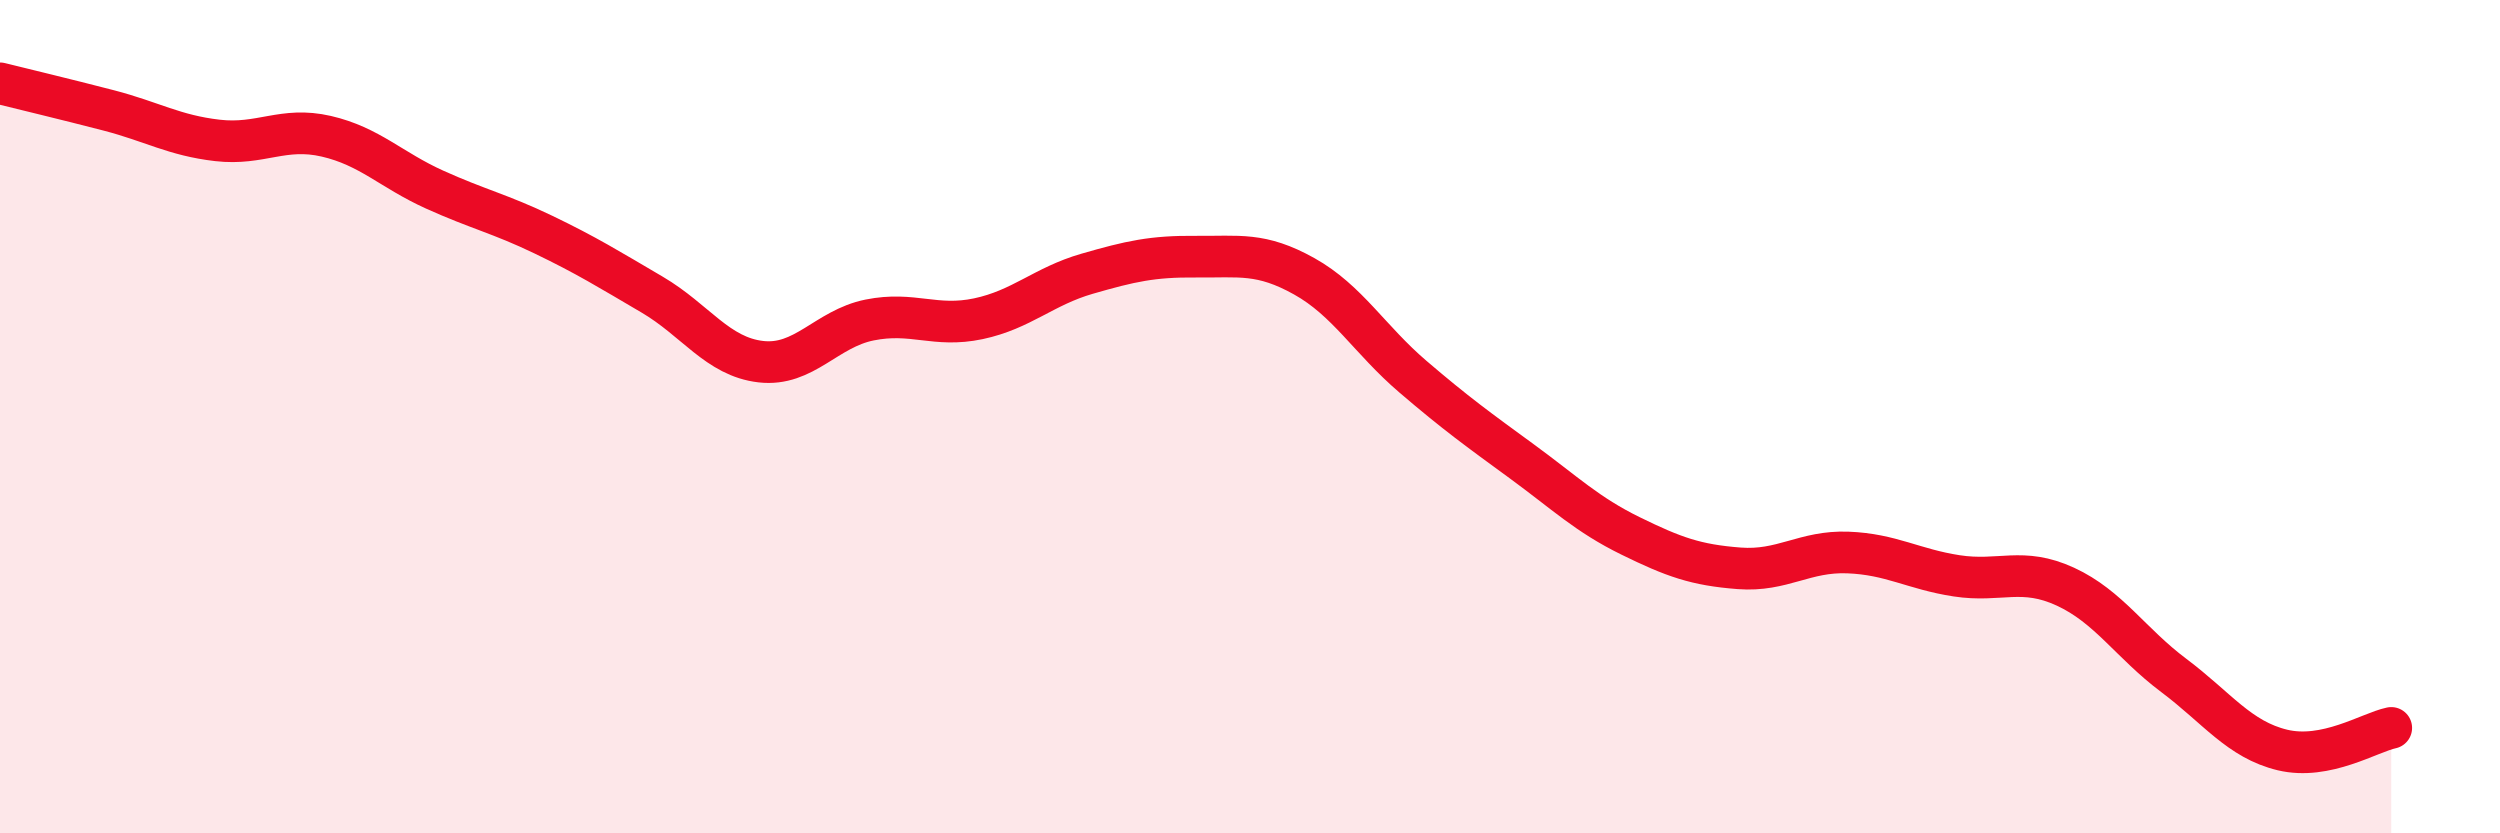
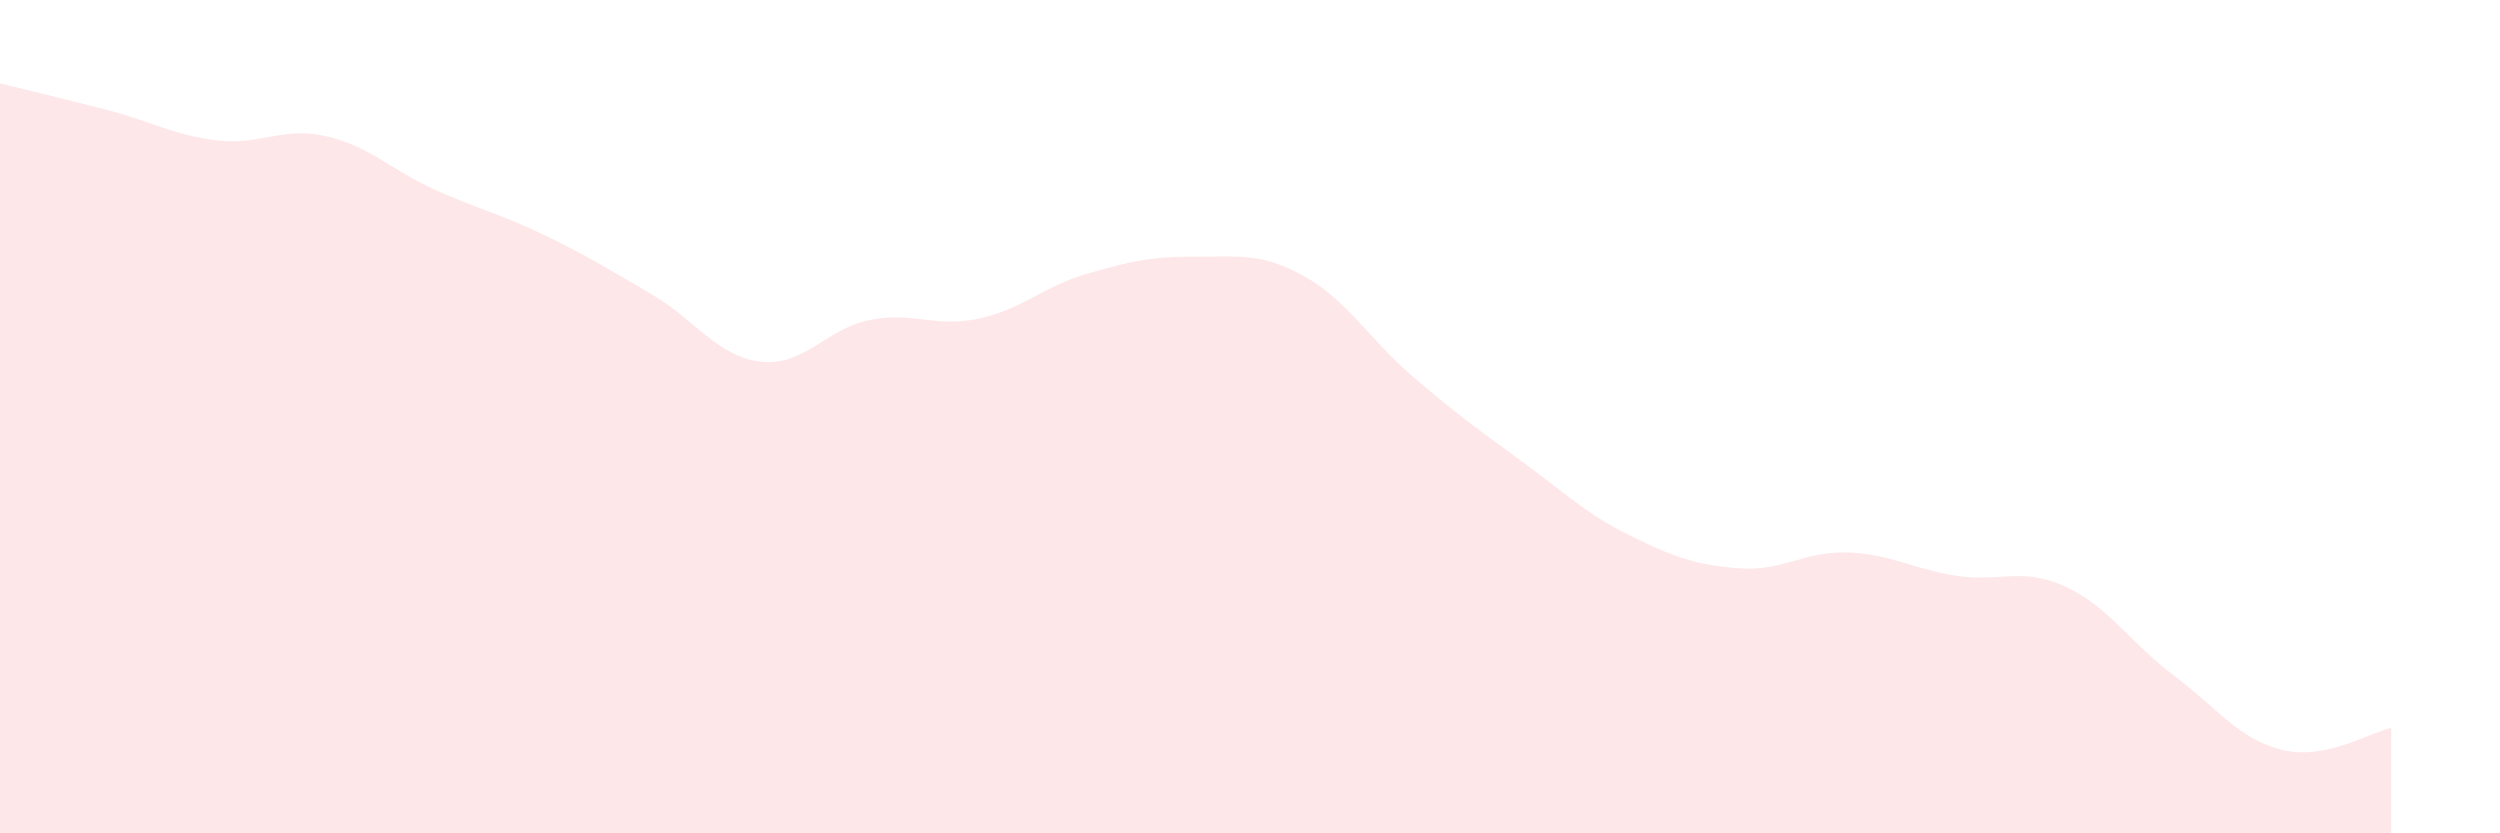
<svg xmlns="http://www.w3.org/2000/svg" width="60" height="20" viewBox="0 0 60 20">
  <path d="M 0,2 C 0.52,2.13 1.57,2.38 2.61,2.65 C 3.65,2.92 4.18,3.25 5.22,3.37 C 6.26,3.49 6.79,3.03 7.83,3.27 C 8.87,3.51 9.39,4.08 10.43,4.55 C 11.47,5.02 12,5.13 13.04,5.63 C 14.08,6.13 14.61,6.46 15.65,7.07 C 16.69,7.68 17.22,8.56 18.26,8.68 C 19.3,8.8 19.83,7.89 20.87,7.68 C 21.91,7.47 22.44,7.87 23.48,7.65 C 24.52,7.43 25.05,6.87 26.09,6.57 C 27.13,6.27 27.66,6.15 28.7,6.16 C 29.74,6.17 30.26,6.05 31.3,6.63 C 32.34,7.21 32.87,8.15 33.91,9.04 C 34.95,9.93 35.48,10.31 36.52,11.07 C 37.56,11.83 38.09,12.35 39.13,12.86 C 40.17,13.37 40.7,13.56 41.74,13.64 C 42.78,13.72 43.31,13.22 44.35,13.26 C 45.39,13.3 45.92,13.66 46.96,13.82 C 48,13.98 48.53,13.6 49.57,14.08 C 50.61,14.56 51.13,15.43 52.17,16.21 C 53.21,16.99 53.74,17.75 54.78,18 C 55.82,18.25 56.87,17.58 57.39,17.47L57.39 20L0 20Z" fill="#EB0A25" opacity="0.1" stroke-linecap="round" stroke-linejoin="round" />
-   <path d="M 0,2 C 0.52,2.13 1.57,2.38 2.61,2.65 C 3.65,2.92 4.18,3.25 5.22,3.37 C 6.26,3.49 6.79,3.03 7.83,3.27 C 8.87,3.51 9.39,4.08 10.43,4.55 C 11.47,5.02 12,5.13 13.04,5.63 C 14.08,6.13 14.61,6.46 15.65,7.07 C 16.69,7.68 17.22,8.56 18.26,8.68 C 19.3,8.8 19.83,7.89 20.87,7.68 C 21.91,7.47 22.44,7.87 23.48,7.65 C 24.52,7.43 25.05,6.87 26.09,6.57 C 27.13,6.27 27.66,6.15 28.7,6.16 C 29.74,6.17 30.26,6.05 31.3,6.63 C 32.34,7.21 32.87,8.15 33.91,9.04 C 34.95,9.93 35.48,10.31 36.52,11.07 C 37.56,11.83 38.09,12.35 39.13,12.86 C 40.17,13.37 40.7,13.56 41.74,13.64 C 42.78,13.72 43.31,13.22 44.35,13.26 C 45.39,13.3 45.92,13.66 46.96,13.82 C 48,13.98 48.53,13.6 49.57,14.08 C 50.61,14.56 51.13,15.43 52.17,16.21 C 53.21,16.99 53.74,17.75 54.78,18 C 55.82,18.25 56.87,17.58 57.39,17.47" stroke="#EB0A25" stroke-width="1" fill="none" stroke-linecap="round" stroke-linejoin="round" />
</svg>